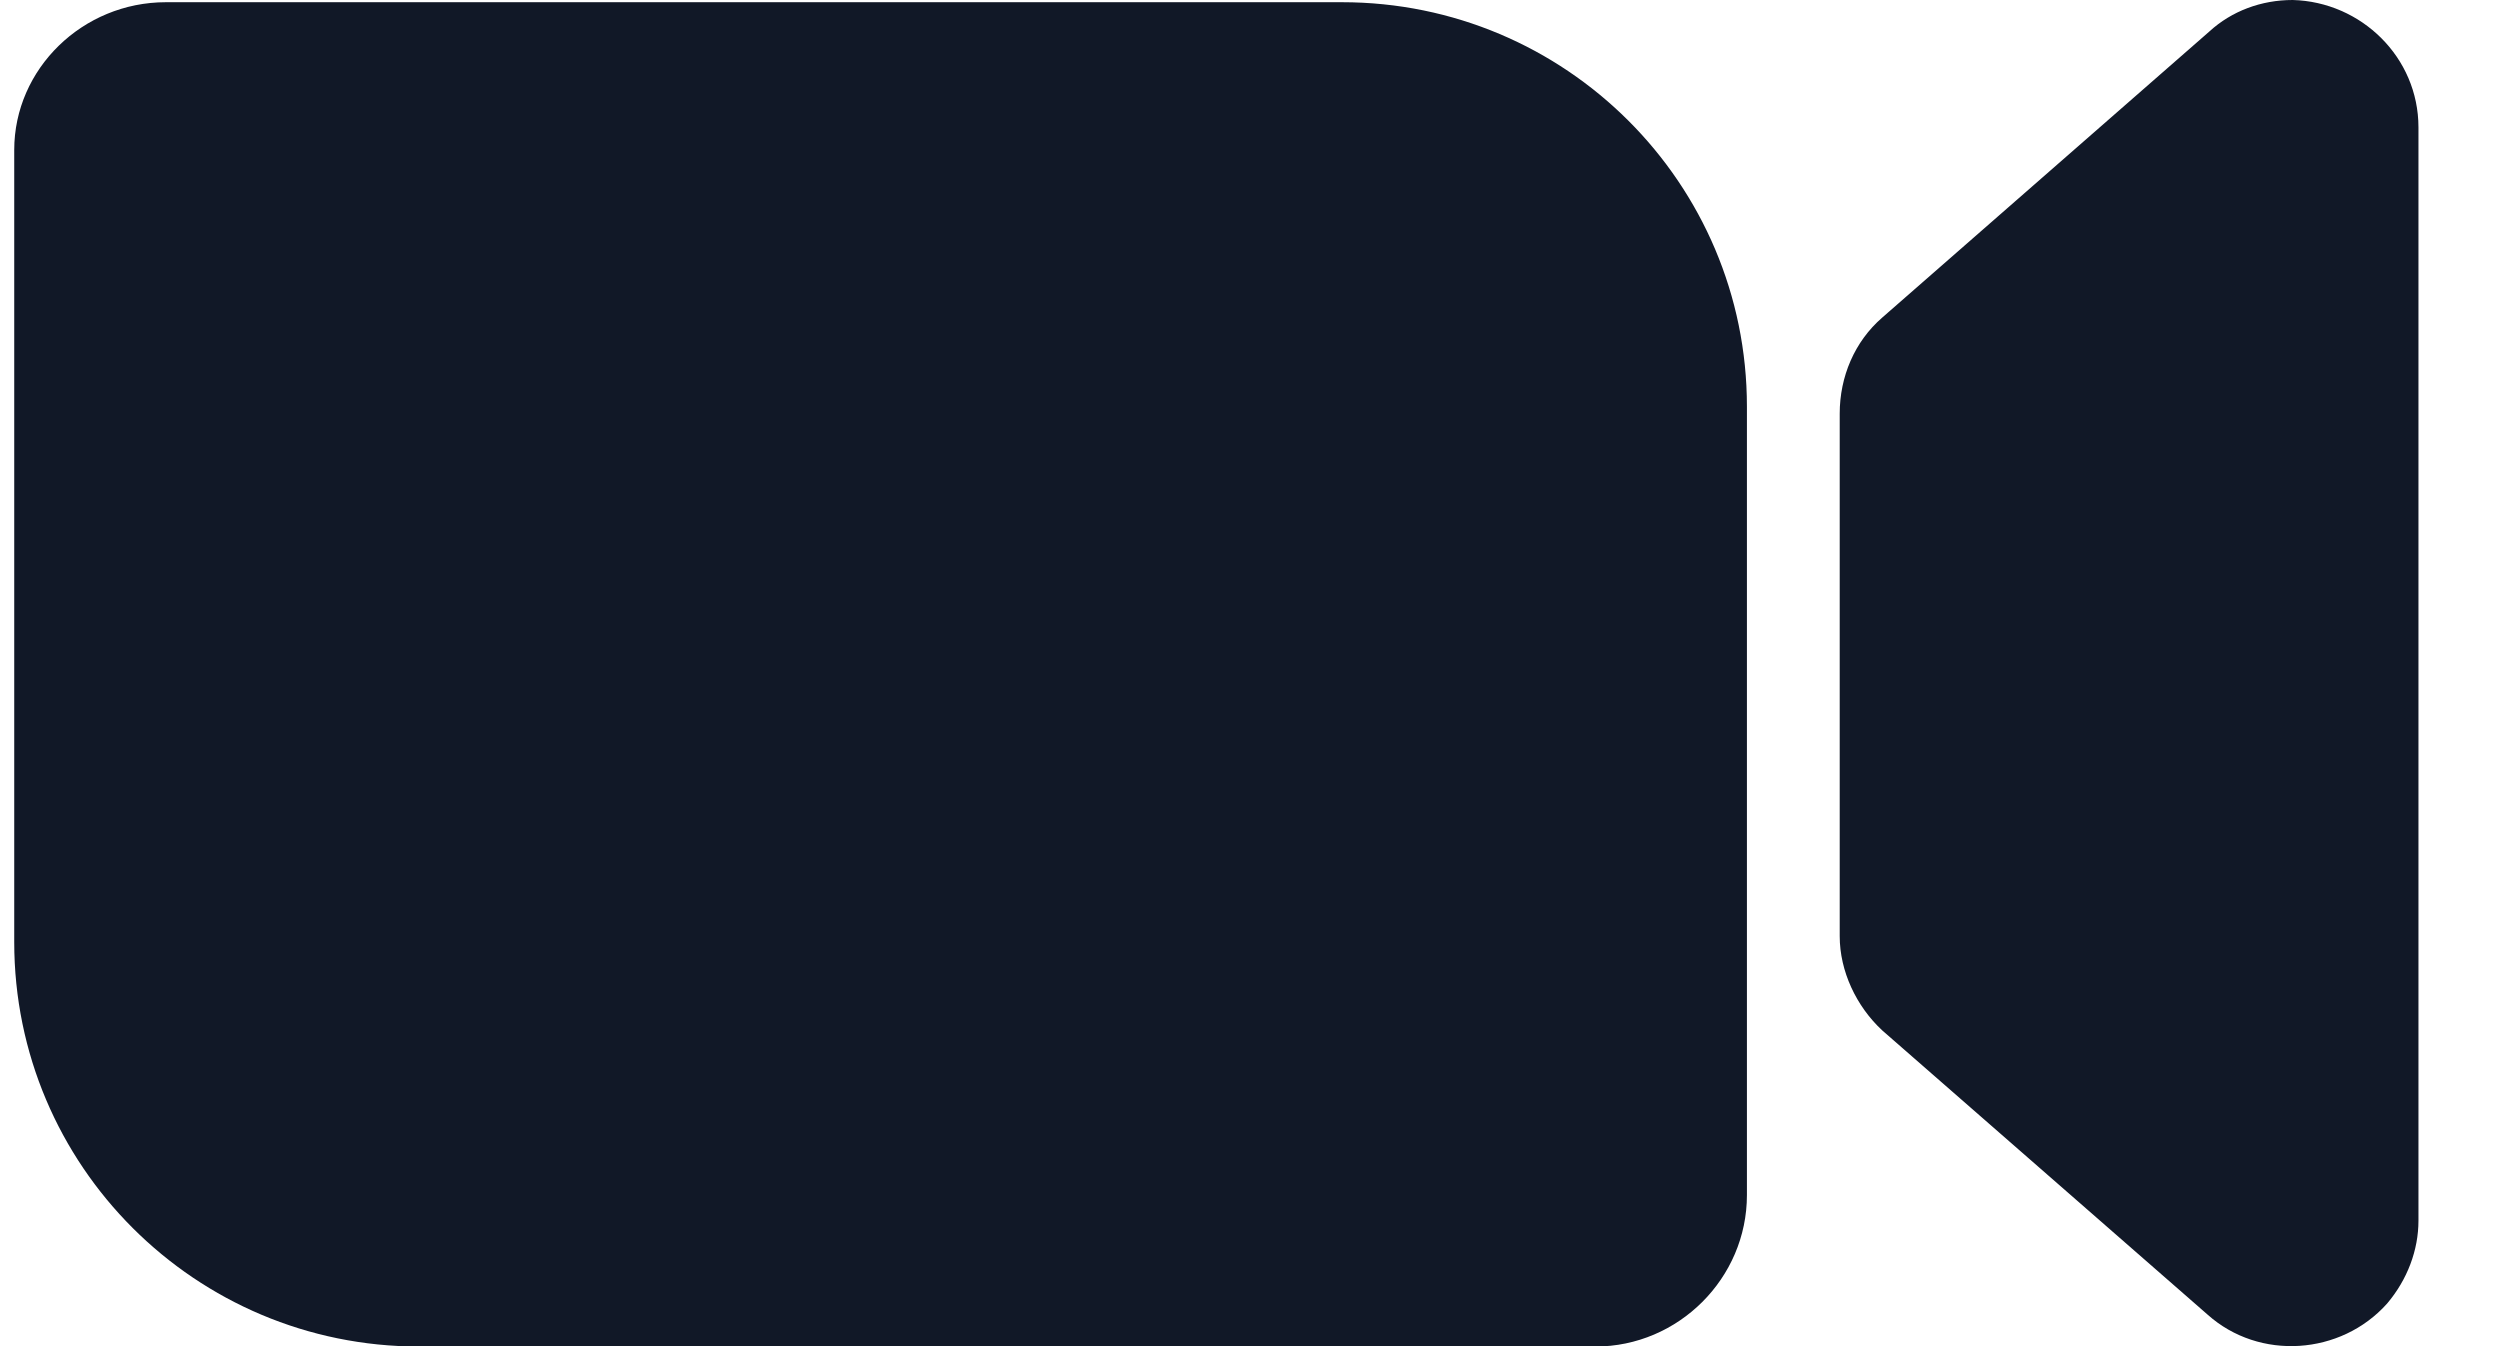
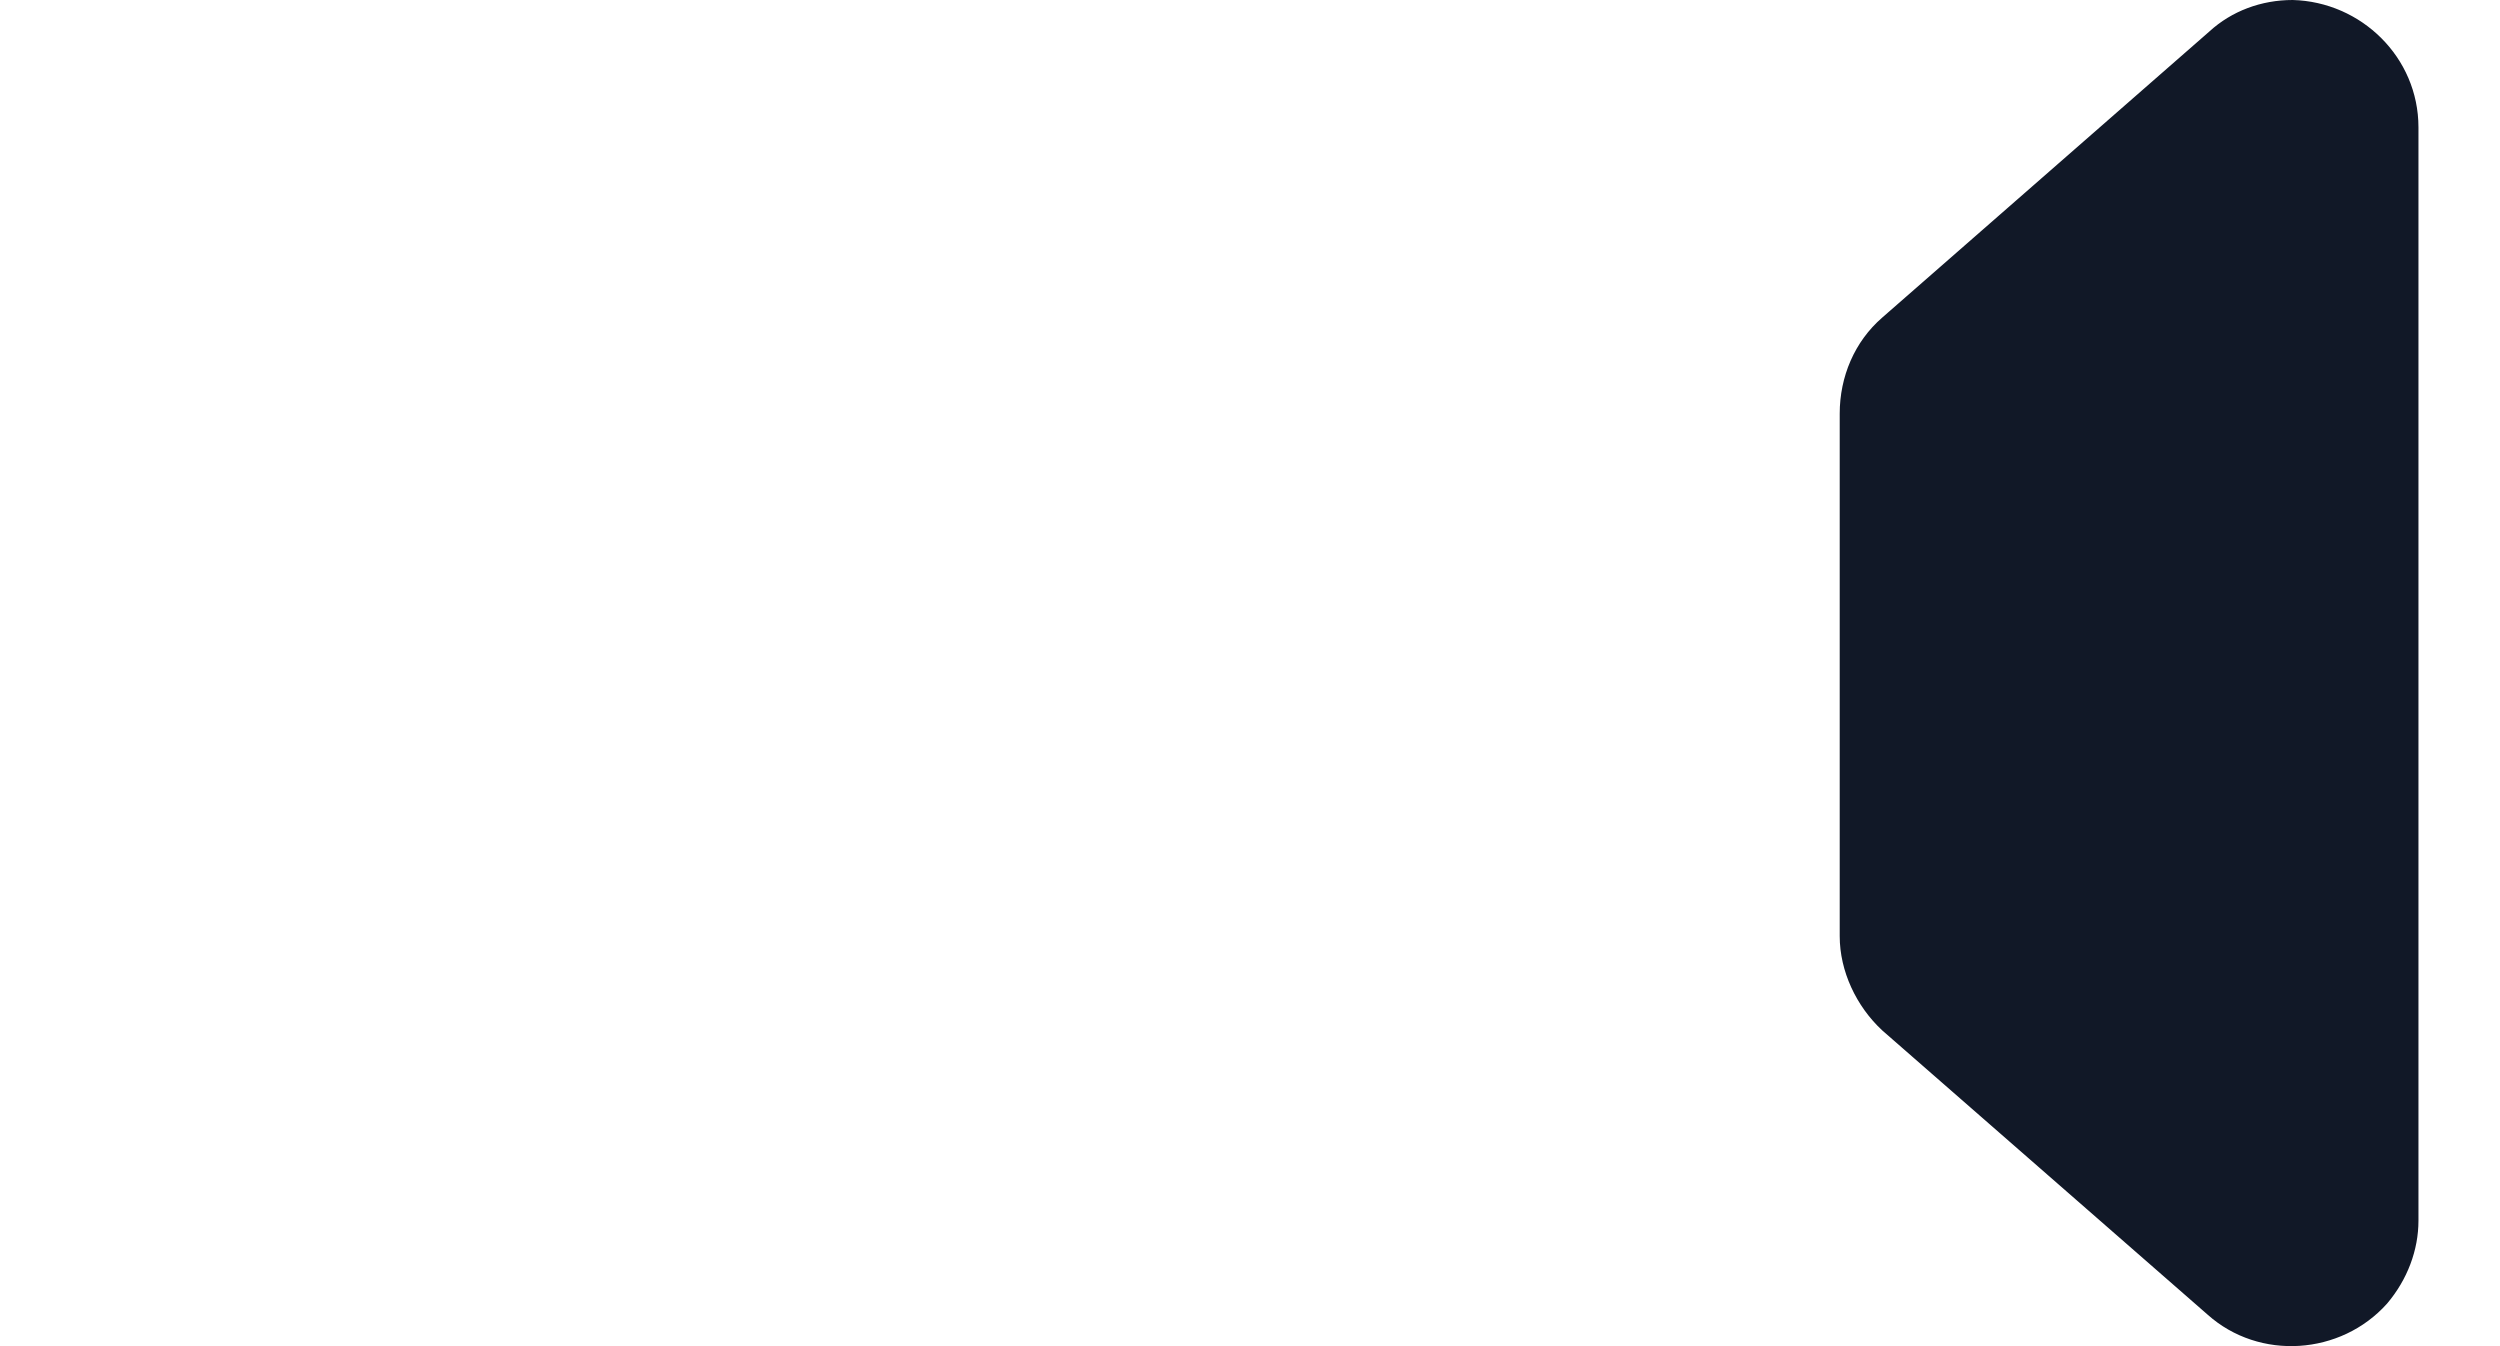
<svg xmlns="http://www.w3.org/2000/svg" width="26" height="14" viewBox="0 0 26 14" fill="none">
-   <path d="M0.148 1.617V9.798C0.148 12.122 2.033 14.004 4.36 14.004H16.591C17.456 14.004 18.168 13.293 18.168 12.429V4.229C18.168 1.905 16.283 0.023 13.956 0.023H1.725C0.86 0.023 0.148 0.715 0.148 1.56V1.617Z" fill="#111827" />
  <path d="M19.575 10.716L22.96 13.673C23.498 14.153 24.344 14.095 24.825 13.558C25.037 13.308 25.152 13.001 25.152 12.694V1.325C25.152 0.595 24.556 0.019 23.844 0C23.517 0 23.21 0.115 22.979 0.326L19.575 3.303C19.287 3.553 19.133 3.918 19.133 4.302V9.736C19.133 10.101 19.306 10.466 19.575 10.716Z" fill="#111827" />
</svg>